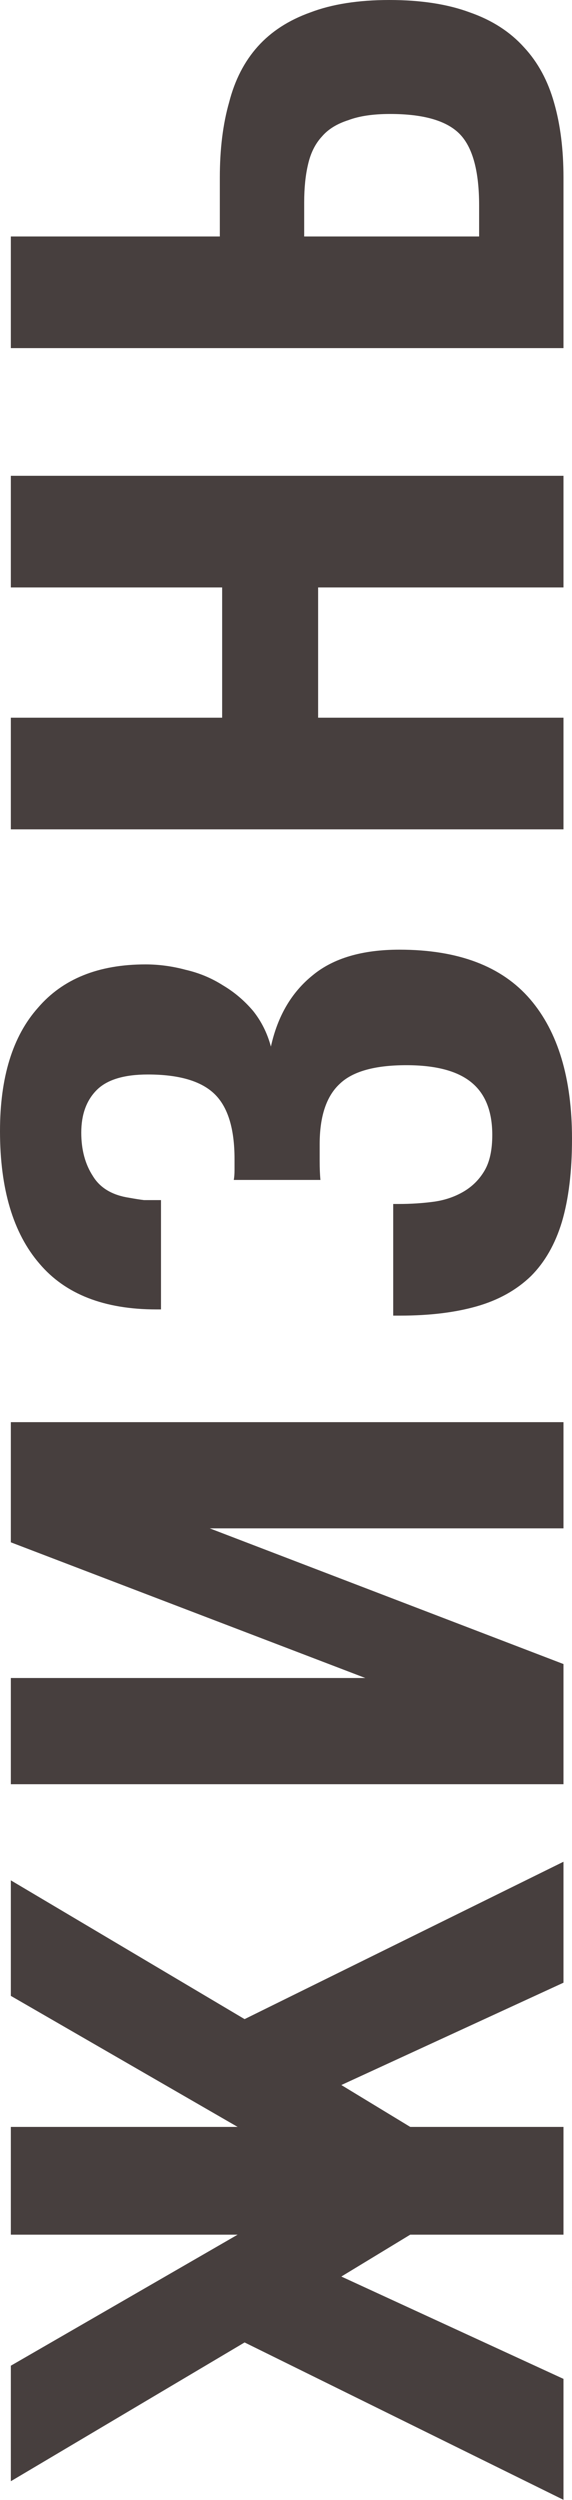
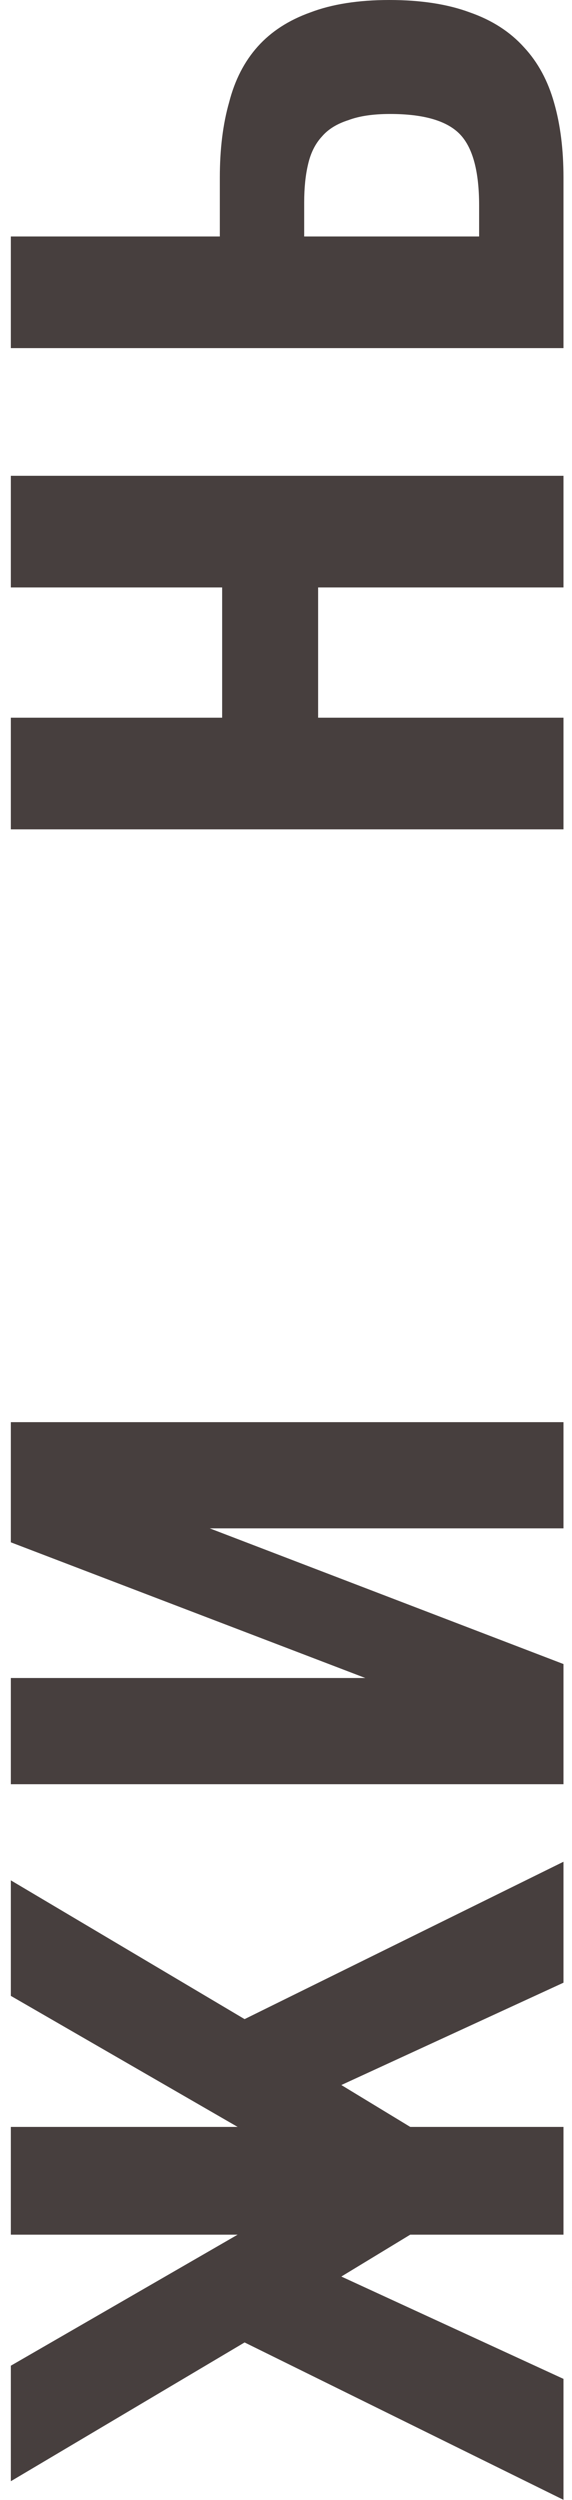
<svg xmlns="http://www.w3.org/2000/svg" width="680" height="2967" viewBox="0 0 680 2967" fill="none">
  <path d="M290.771 2779.99L12.882 2944.7L12.882 2807.6L282.49 2652.09H12.882L12.882 2524.19H282.49L12.882 2368.68L12.882 2231.57L290.771 2396.28L669.878 2209.49V2353.04L405.792 2474.5L487.686 2524.19H669.878V2652.09H487.686L405.792 2701.78L669.878 2823.24V2966.78L290.771 2779.99Z" fill="#473F3E" />
  <path d="M12.882 2117.5L12.882 1991.44H434.317L12.882 1830.41L12.882 1687.79H669.878V1813.85H249.364L669.878 1974.88L669.878 2117.5H12.882Z" fill="#473F3E" />
-   <path d="M680 1351.58C680 1390.22 676.013 1423.04 668.038 1450.03C660.063 1476.41 647.794 1497.88 631.231 1514.44C614.055 1531.01 592.585 1542.97 566.82 1550.33C541.056 1557.69 510.69 1561.37 475.724 1561.37H467.443V1428.87H473.884C488.606 1428.87 502.715 1427.95 516.211 1426.11C529.093 1424.27 540.749 1420.28 551.177 1414.15C561.606 1408.01 569.887 1399.73 576.022 1389.3C582.156 1378.87 585.223 1364.76 585.223 1346.97C585.223 1319.37 577.249 1298.82 561.299 1285.32C544.736 1271.21 518.665 1264.16 483.085 1264.16C445.665 1264.16 419.287 1271.52 403.951 1286.24C388.002 1300.97 380.027 1324.89 380.027 1358.02C380.027 1361.7 380.027 1368.14 380.027 1377.34C380.027 1386.54 380.334 1394.21 380.947 1400.34H277.889C278.503 1397.28 278.809 1393.29 278.809 1388.38C278.809 1382.86 278.809 1378.57 278.809 1375.5C278.809 1339.31 270.835 1313.54 254.885 1298.21C238.936 1282.87 212.558 1275.2 175.751 1275.2C147.533 1275.2 127.289 1281.34 115.02 1293.6C102.751 1305.87 96.617 1322.74 96.617 1344.21C96.617 1364.46 101.218 1381.63 110.42 1395.74C119.008 1409.85 133.424 1418.44 153.667 1421.51C160.415 1422.73 166.243 1423.65 171.15 1424.27C176.058 1424.27 182.806 1424.27 191.394 1424.27V1554.01H185.873C123.915 1554.01 77.6 1535.91 46.928 1499.72C15.643 1463.53 0 1411.08 0 1342.37C0 1278.58 15.029 1229.81 45.088 1196.07C74.533 1161.71 117.167 1144.54 172.991 1144.54C188.94 1144.54 204.89 1146.69 220.839 1150.98C236.789 1154.66 251.511 1160.79 265.007 1169.38C278.503 1177.36 290.465 1187.48 300.893 1199.75C310.708 1212.02 317.763 1226.13 322.057 1242.08C330.032 1205.88 346.595 1177.66 371.746 1157.42C396.283 1137.18 430.636 1127.06 474.804 1127.06C544.736 1127.06 596.572 1146.69 630.311 1185.95C663.437 1224.59 680 1279.8 680 1351.58Z" fill="#473F3E" />
  <path d="M12.882 984.265L12.882 851.762H264.087V697.174H12.882L12.882 564.671H669.878V697.174H378.187V851.762H669.878V984.265H12.882Z" fill="#473F3E" />
  <path d="M12.882 413.153L12.882 280.65H261.326V210.717C261.326 176.978 265.007 147.226 272.368 121.462C279.116 95.084 290.465 72.999 306.414 55.21C322.364 37.42 343.221 23.924 368.985 14.723C394.75 4.908 426.035 0 462.842 0C500.262 0 532.161 4.908 558.539 14.723C584.917 23.924 606.387 37.727 622.95 56.13C639.513 73.92 651.475 96.004 658.836 122.382C666.198 148.146 669.878 177.591 669.878 210.717V413.153H12.882ZM569.581 243.843C569.581 203.969 562.219 176.058 547.497 160.108C532.161 143.545 504.249 135.264 463.762 135.264C443.518 135.264 426.955 137.718 414.073 142.625C400.577 146.919 390.149 153.361 382.788 161.949C374.813 170.537 369.292 181.579 366.225 195.074C363.158 207.957 361.624 222.986 361.624 240.163V280.65H569.581V243.843Z" fill="#473F3E" />
</svg>